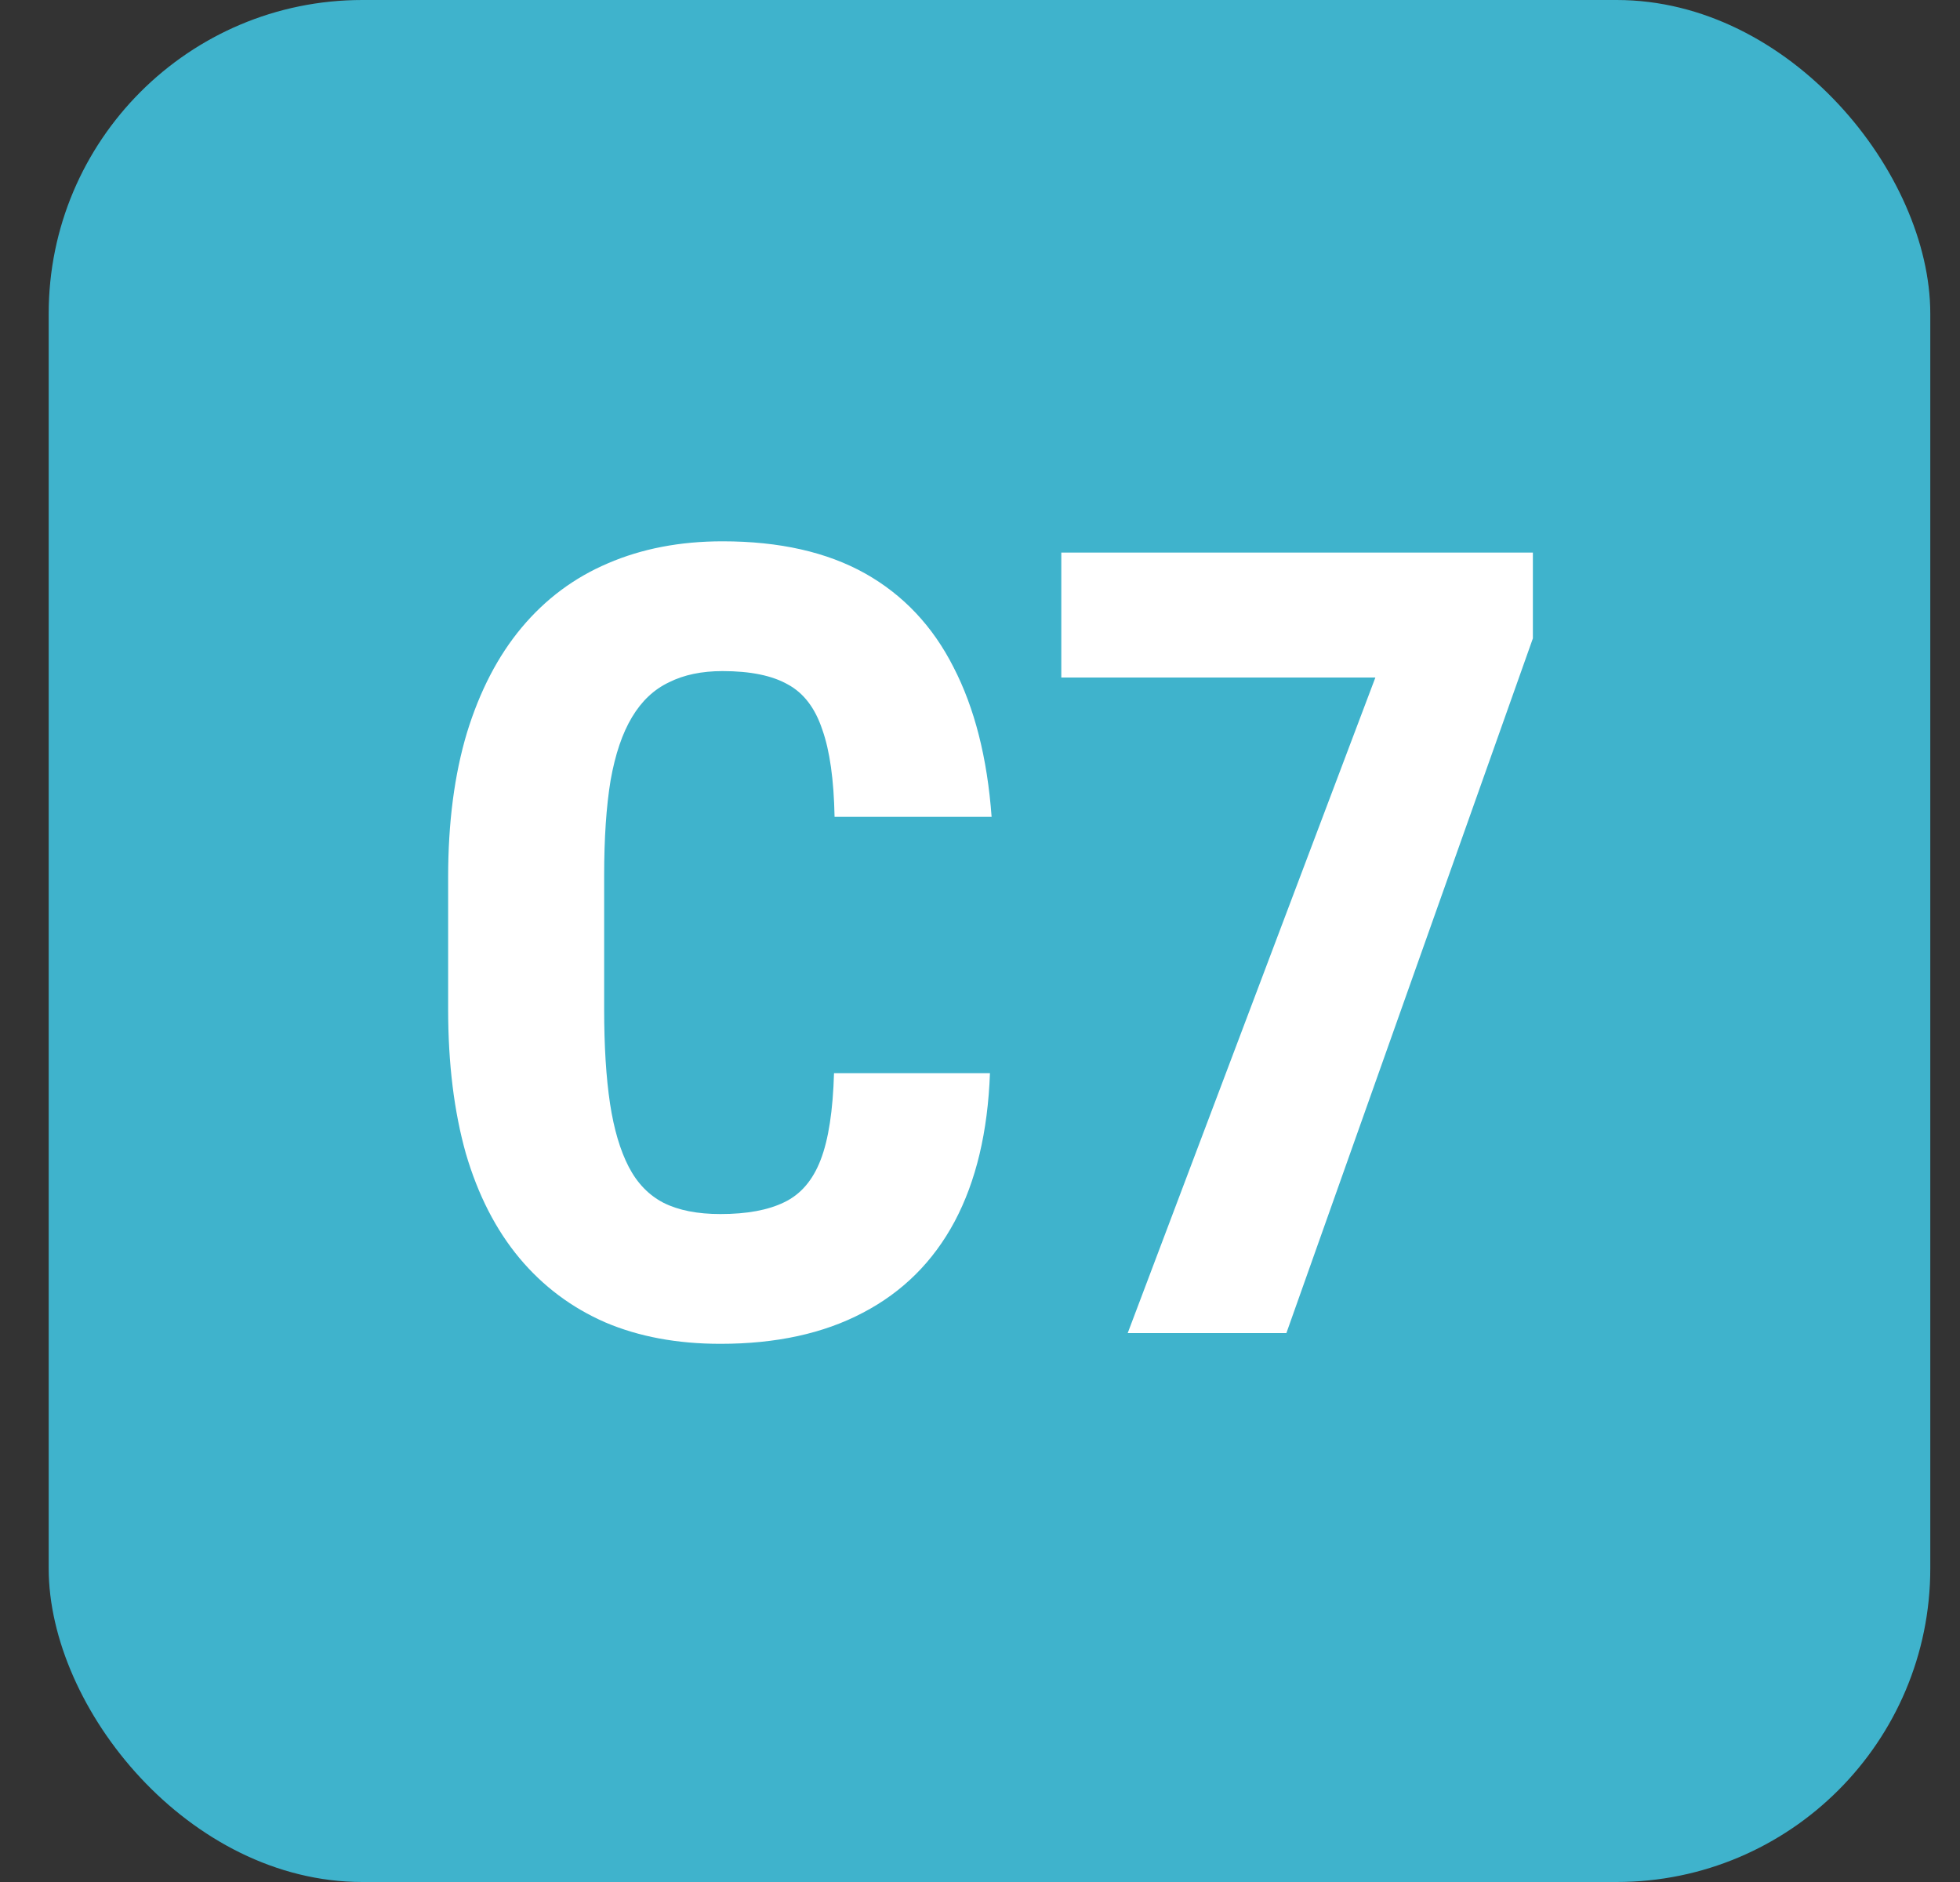
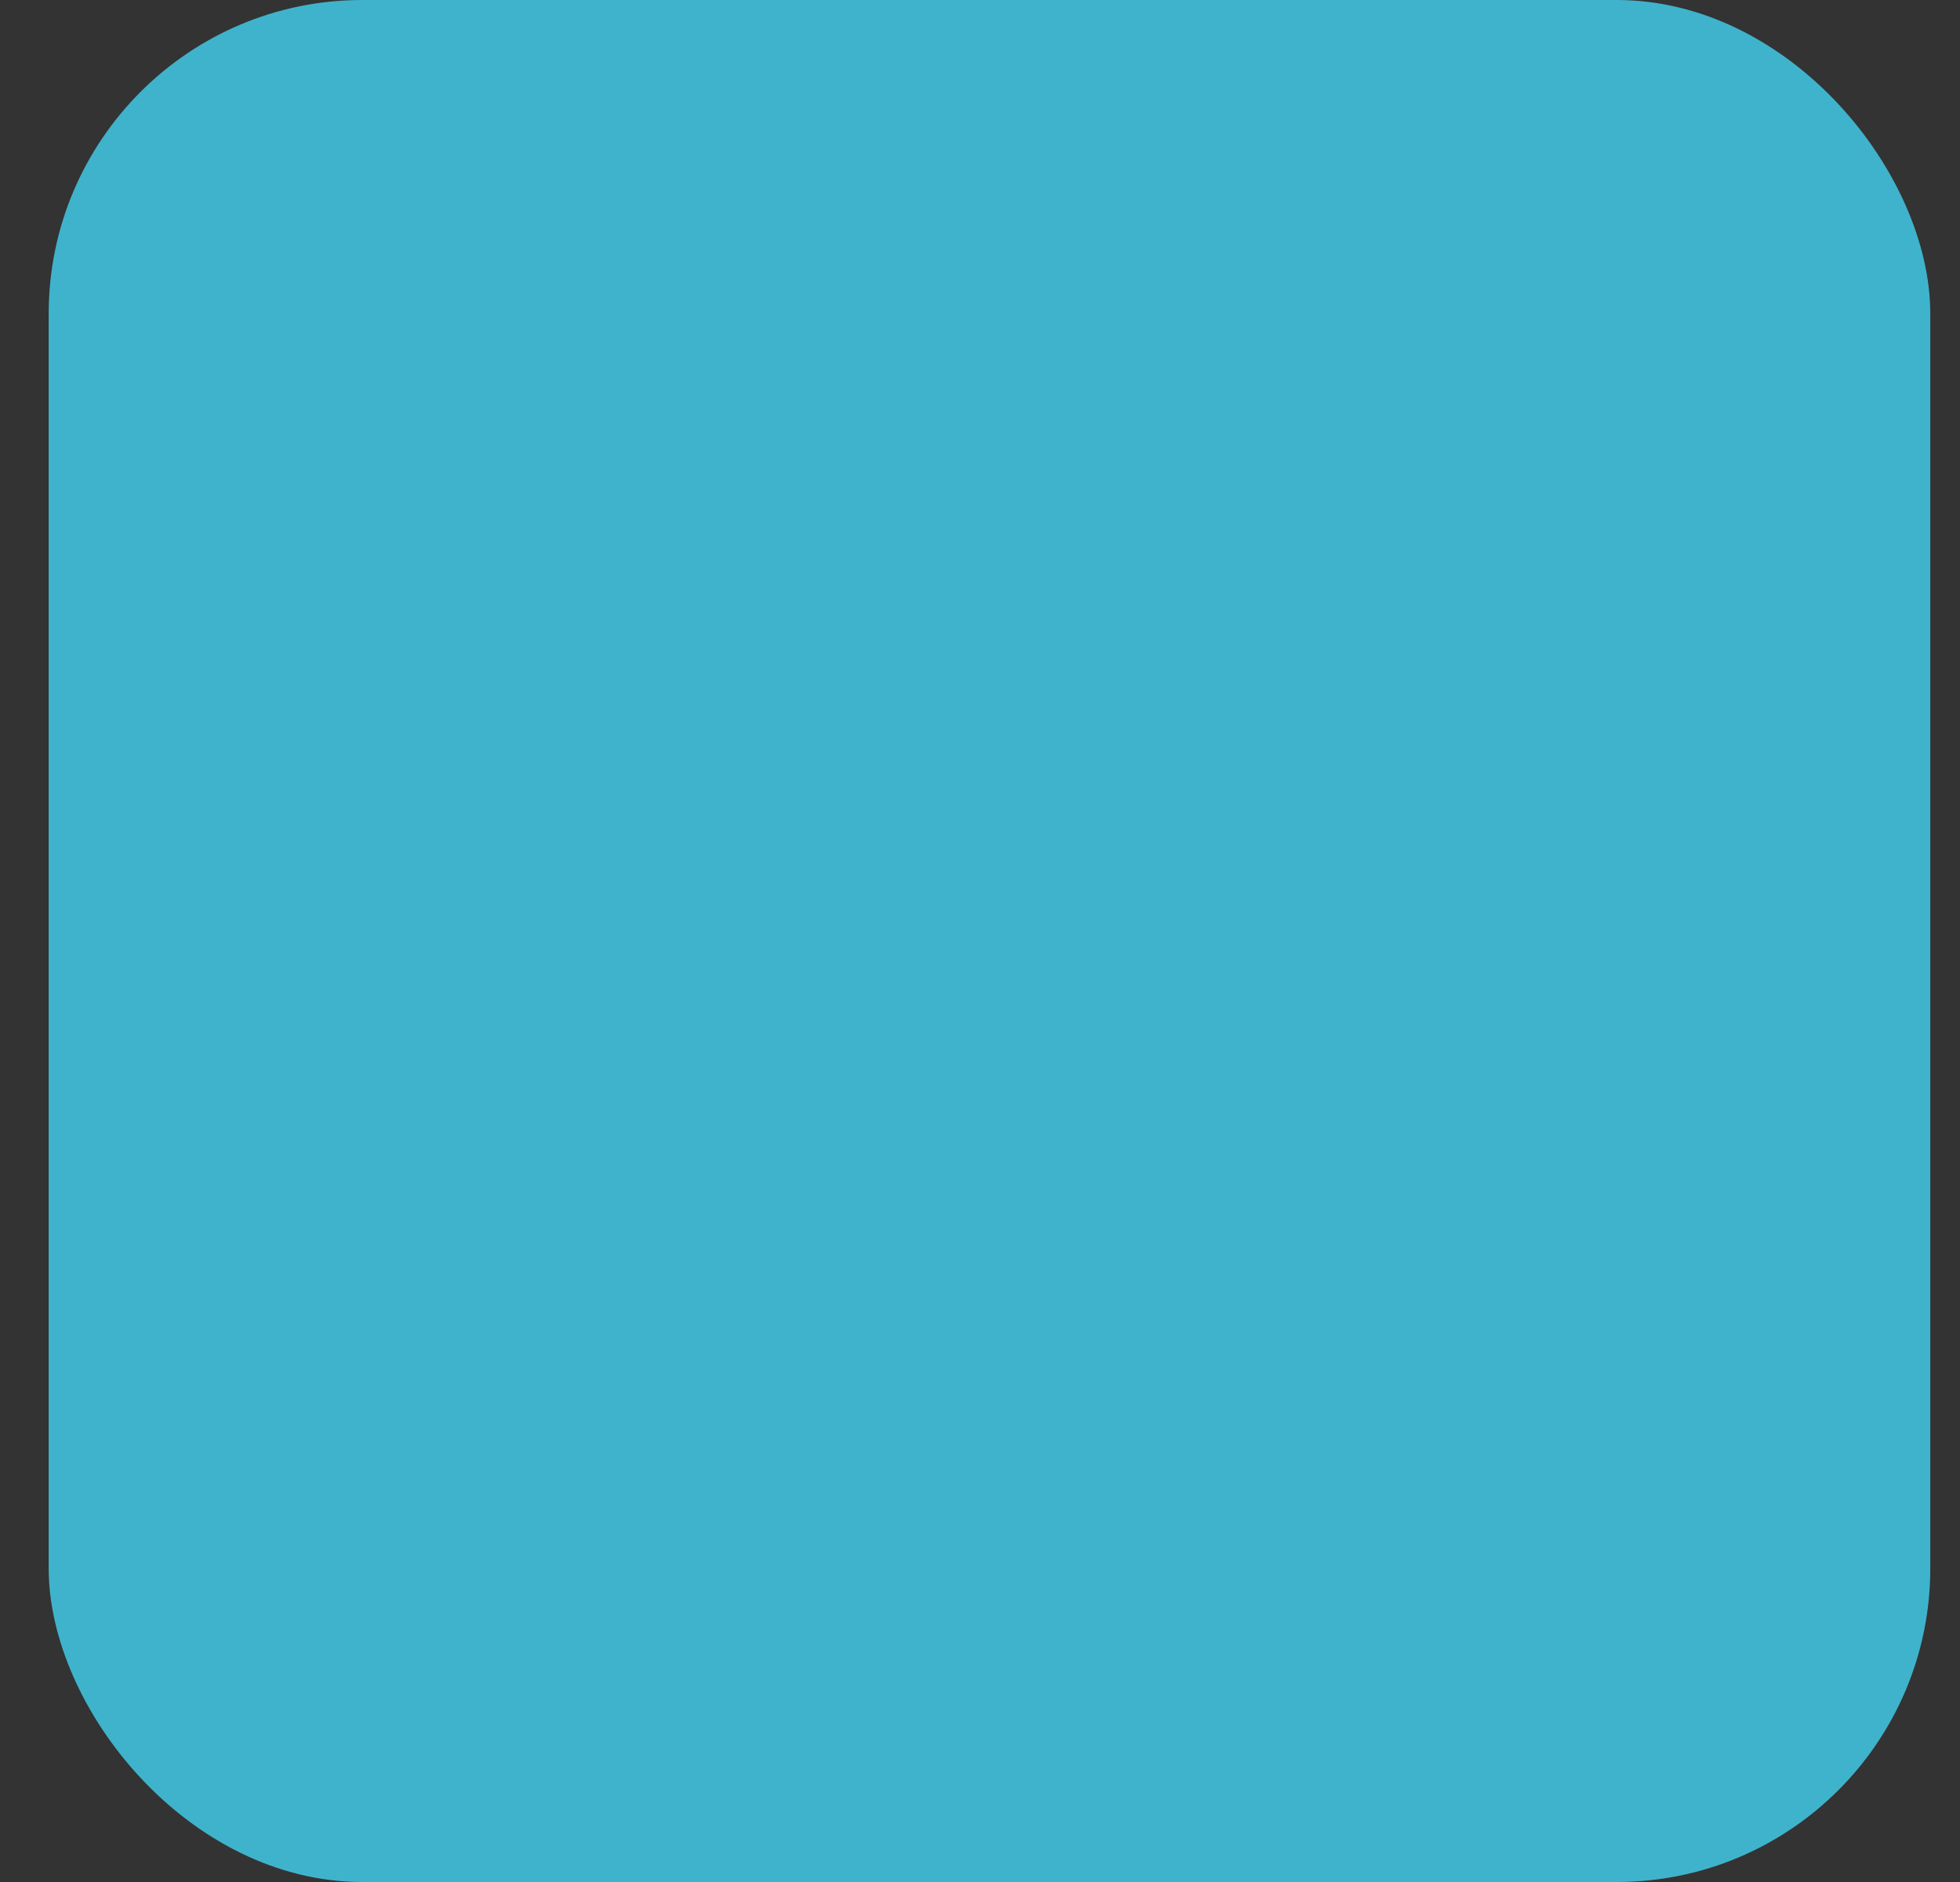
<svg xmlns="http://www.w3.org/2000/svg" width="25" height="24" viewBox="0 0 25 24" fill="none">
  <rect x="0" y="0" width="25" height="24" fill="#333333" stroke="none" />
  <rect x="0.621" width="24" height="24" rx="4" fill="#3FB3CC" />
-   <path d="M10.638 13.685H12.627C12.6 14.432 12.45 15.063 12.176 15.578C11.903 16.088 11.513 16.476 11.007 16.74C10.506 17.005 9.9 17.137 9.189 17.137C8.638 17.137 8.148 17.046 7.719 16.863C7.291 16.676 6.926 16.403 6.625 16.043C6.325 15.683 6.097 15.239 5.942 14.71C5.792 14.177 5.716 13.564 5.716 12.871V11.183C5.716 10.49 5.796 9.877 5.956 9.344C6.12 8.811 6.352 8.364 6.653 8.004C6.958 7.639 7.325 7.366 7.753 7.184C8.186 6.997 8.674 6.903 9.216 6.903C9.941 6.903 10.547 7.04 11.035 7.313C11.522 7.587 11.898 7.986 12.163 8.51C12.431 9.029 12.593 9.665 12.648 10.417H10.645C10.636 9.943 10.584 9.572 10.488 9.303C10.397 9.029 10.251 8.838 10.05 8.729C9.85 8.615 9.572 8.558 9.216 8.558C8.952 8.558 8.724 8.605 8.533 8.701C8.341 8.792 8.184 8.94 8.061 9.146C7.938 9.351 7.847 9.619 7.788 9.952C7.733 10.285 7.706 10.69 7.706 11.169V12.871C7.706 13.341 7.731 13.742 7.781 14.074C7.831 14.402 7.911 14.671 8.02 14.881C8.129 15.091 8.278 15.243 8.464 15.339C8.656 15.435 8.897 15.482 9.189 15.482C9.526 15.482 9.797 15.432 10.002 15.332C10.212 15.232 10.367 15.052 10.467 14.792C10.568 14.532 10.624 14.163 10.638 13.685ZM19.552 7.047V8.141L16.408 17H14.384L17.543 8.64H13.537V7.047H19.552Z" fill="white" />
</svg>